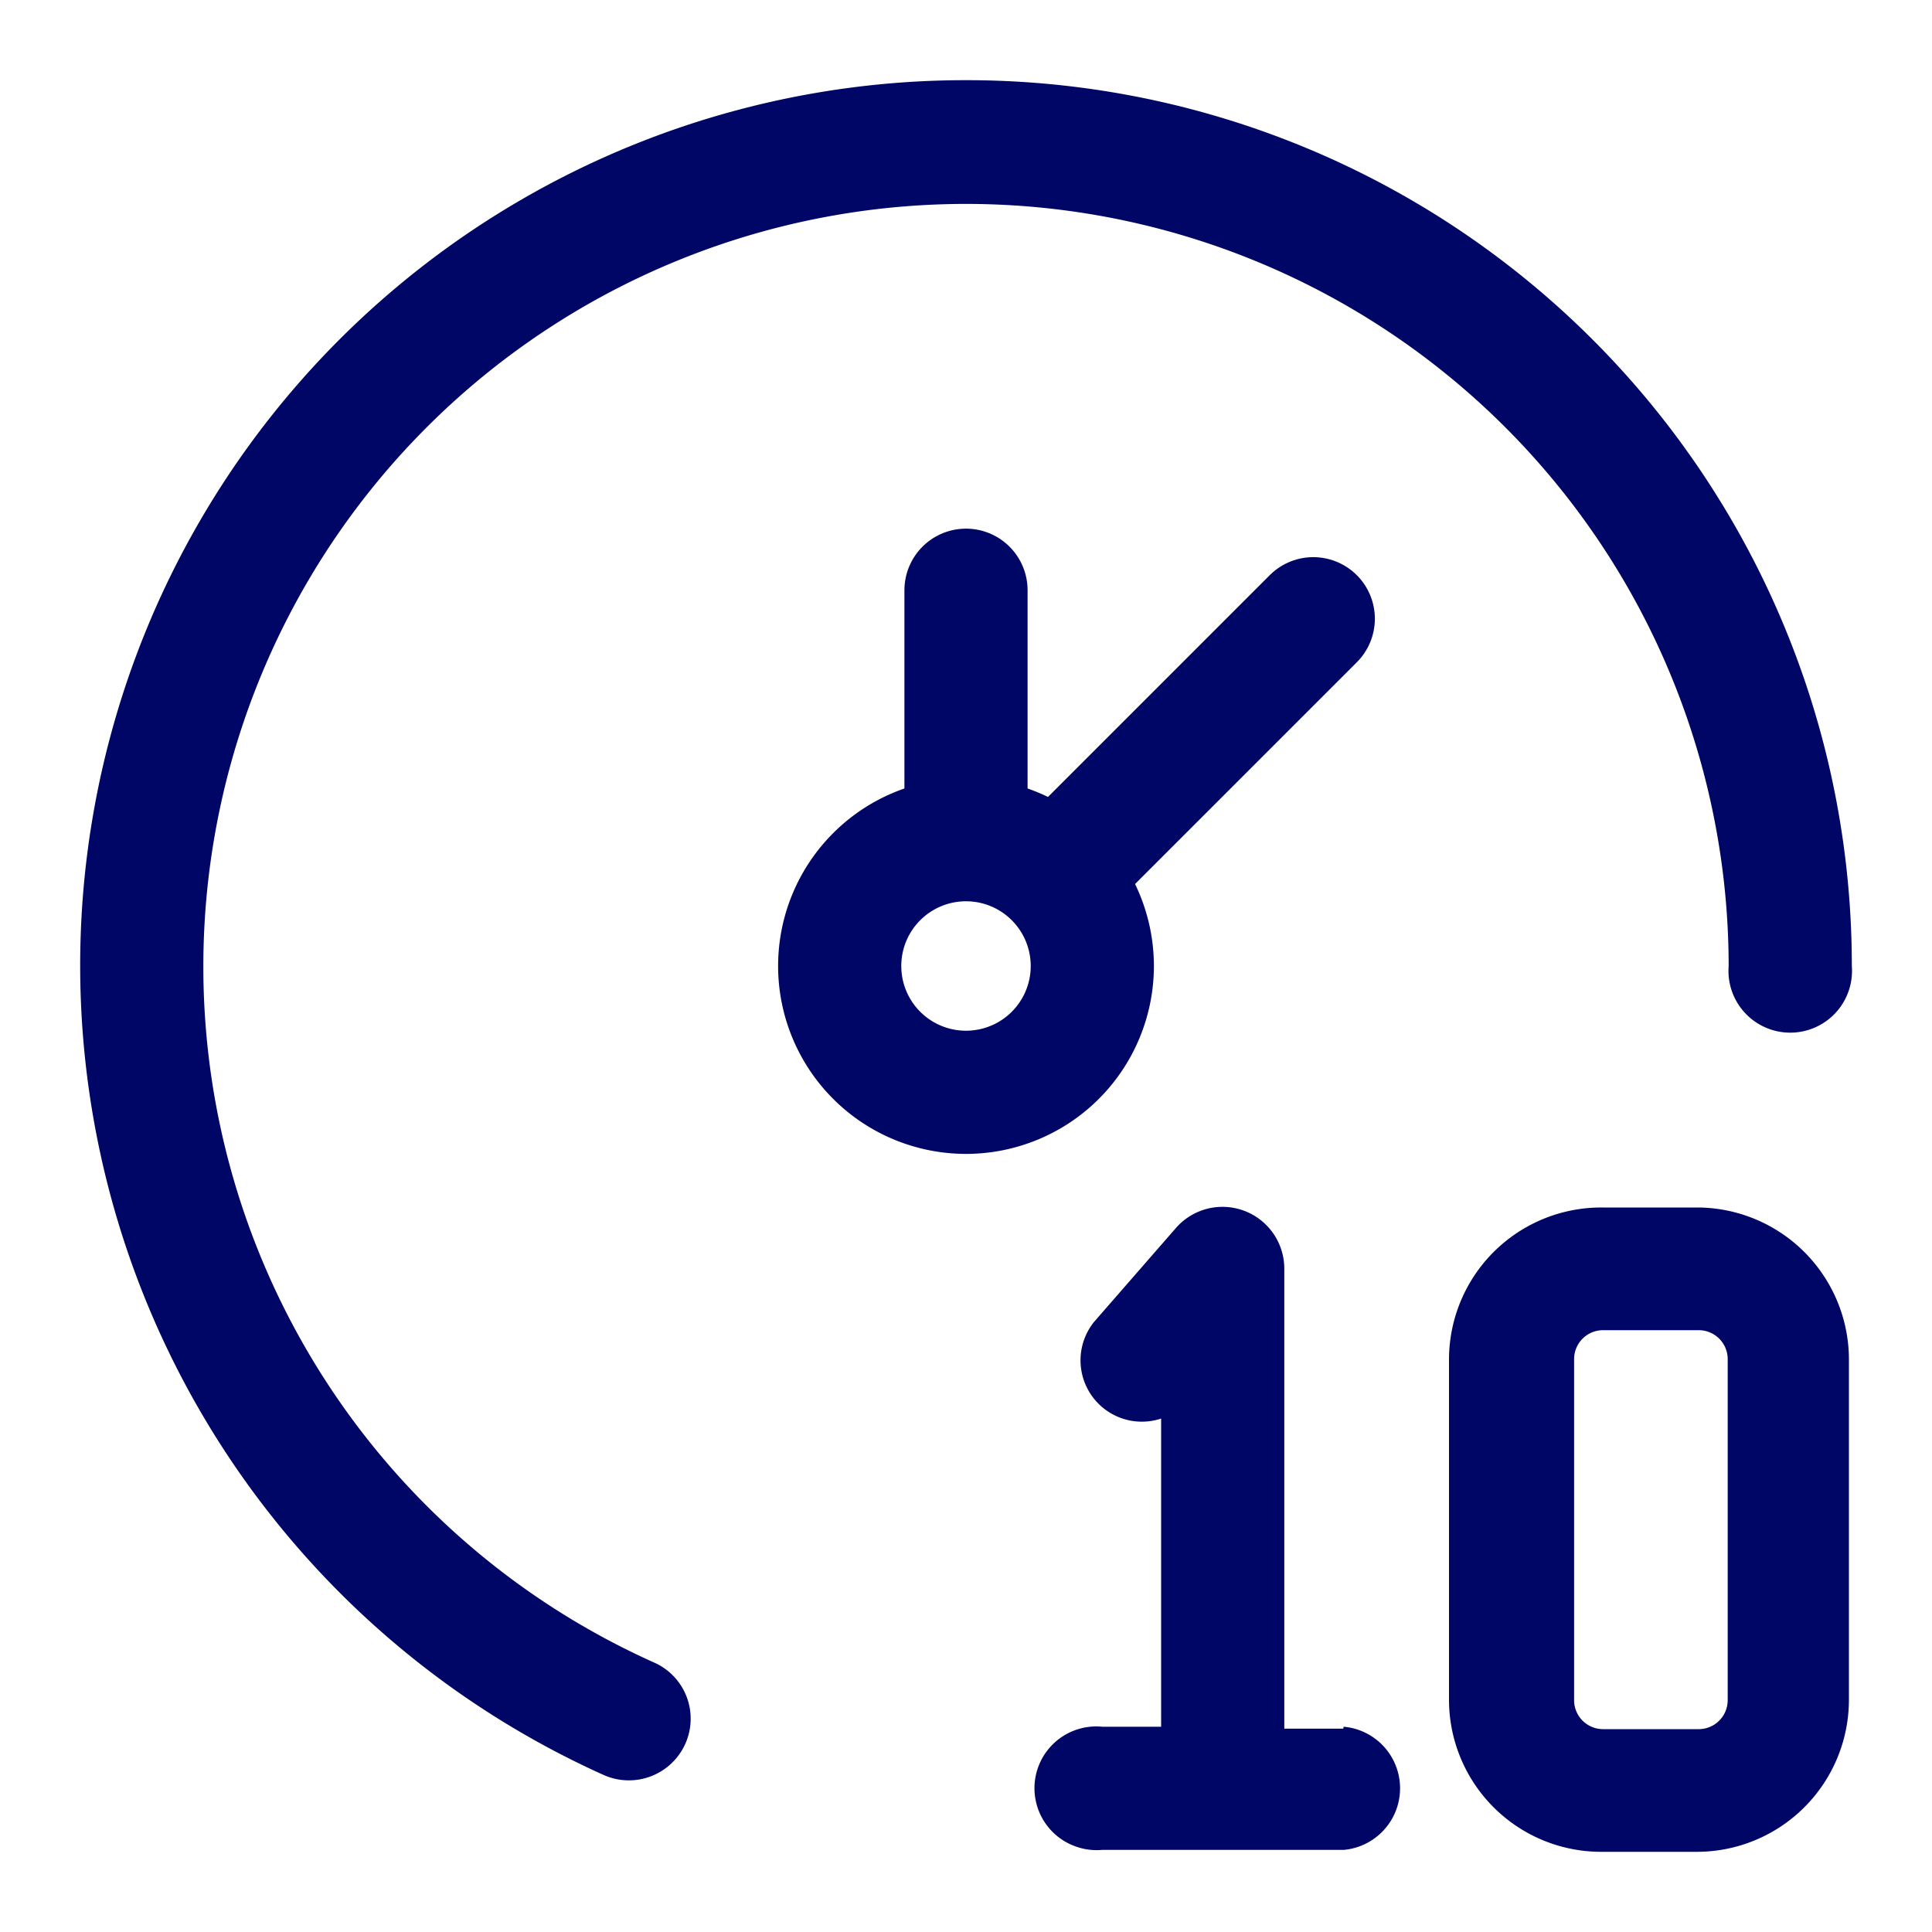
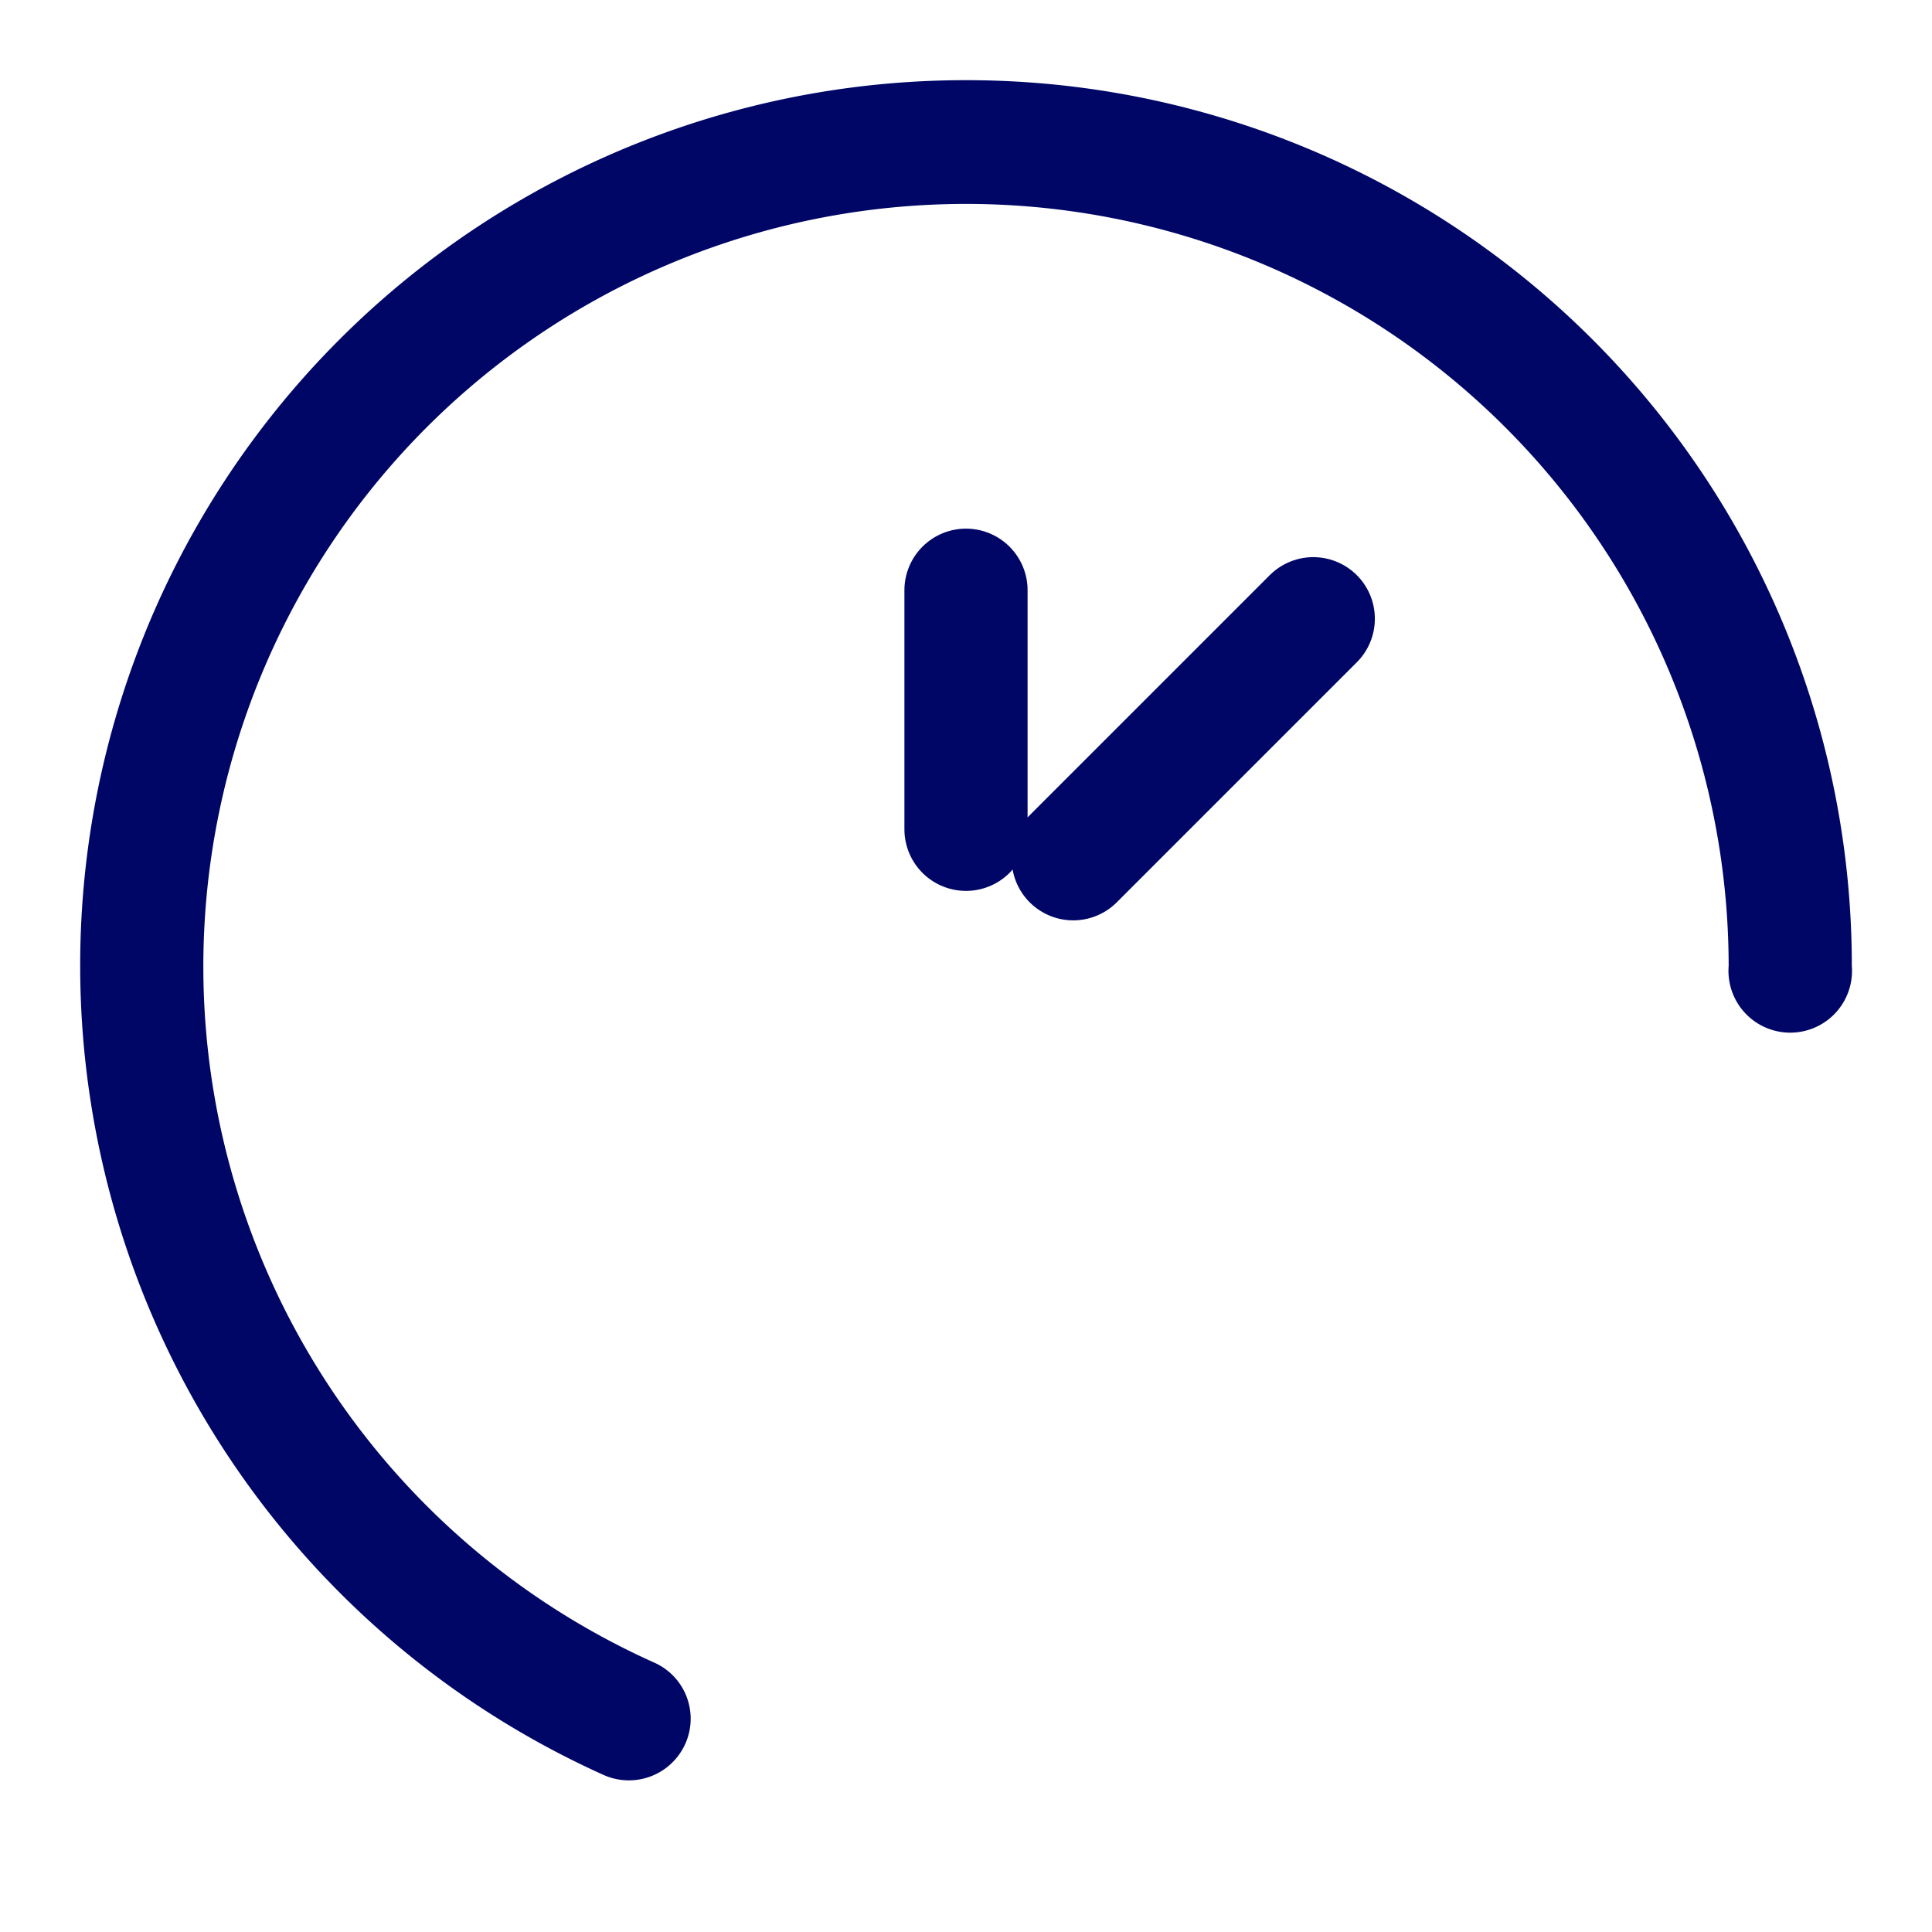
<svg xmlns="http://www.w3.org/2000/svg" width="30" height="30" viewBox="0 0 40 40" fill="none">
  <path d="M14.19 36.1a1.28 1.28 0 01-1.69.65A18.38 18.38 0 011.66 20 18.33 18.33 0 0120 1.66 18.33 18.33 0 0138.34 20a1.279 1.279 0 11-2.55 0 15.79 15.79 0 10-22.25 14.42 1.271 1.271 0 01.65 1.68z" fill="#000666" />
-   <path d="M35.18 25h-2A3.151 3.151 0 0030 28.13v7.07a3.15 3.15 0 003.14 3.14h2a3.15 3.15 0 003.14-3.14v-7.07a3.15 3.15 0 00-3.1-3.13zm.59 10.21a.6.6 0 01-.59.59h-2a.6.6 0 01-.59-.59v-7.08a.6.6 0 01.59-.59h2a.6.6 0 01.59.59v7.08zM27.81 35.79h-1.22v-9.53a1.28 1.28 0 00-2.24-.84l-1.7 1.95a1.27 1.27 0 001.39 2v6.38h-1.22a1.279 1.279 0 00-.523 2.488c.168.057.346.078.523.062h5a1.28 1.28 0 000-2.55l-.01.04zM16.11 20a3.89 3.89 0 107.78 0 3.89 3.89 0 00-7.78 0zm5.23 0a1.34 1.34 0 11-2.68 0 1.34 1.34 0 012.68 0z" fill="#000666" />
  <path d="M20 17.17v-4.95M22.22 17.78l4.97-4.97" stroke="#000666" stroke-width="2.55" stroke-miterlimit="10" stroke-linecap="round" />
</svg>